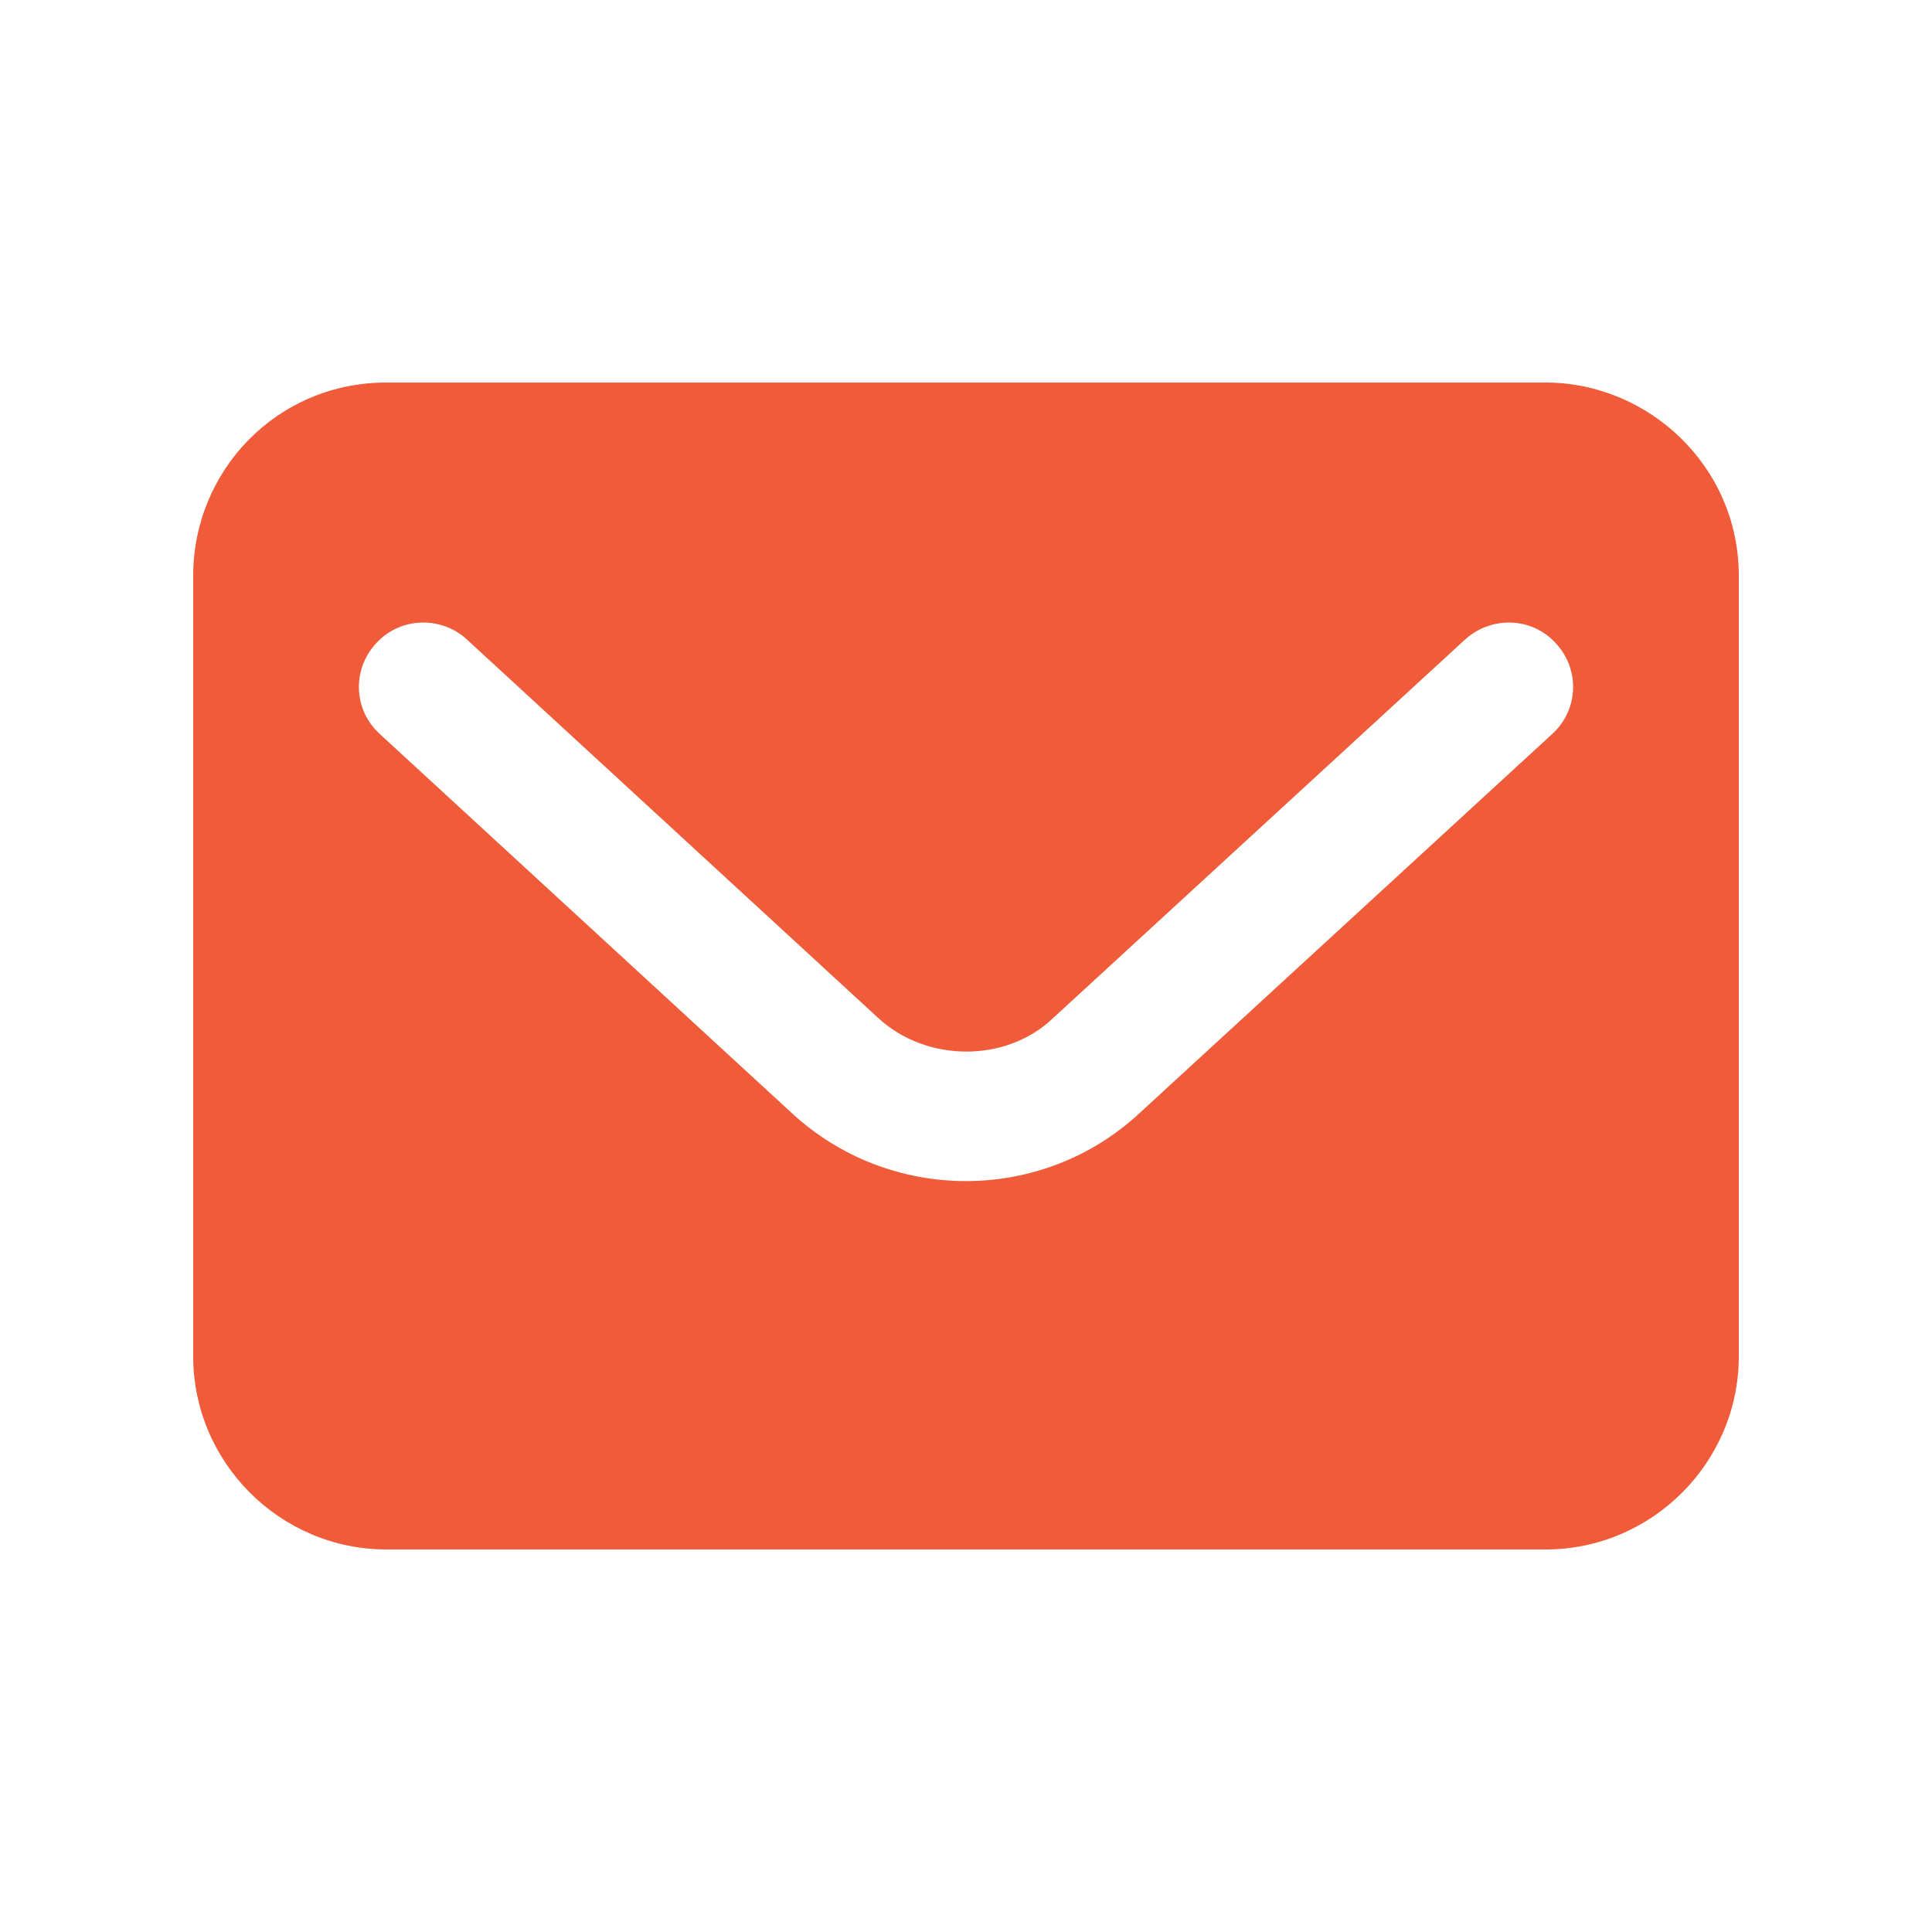
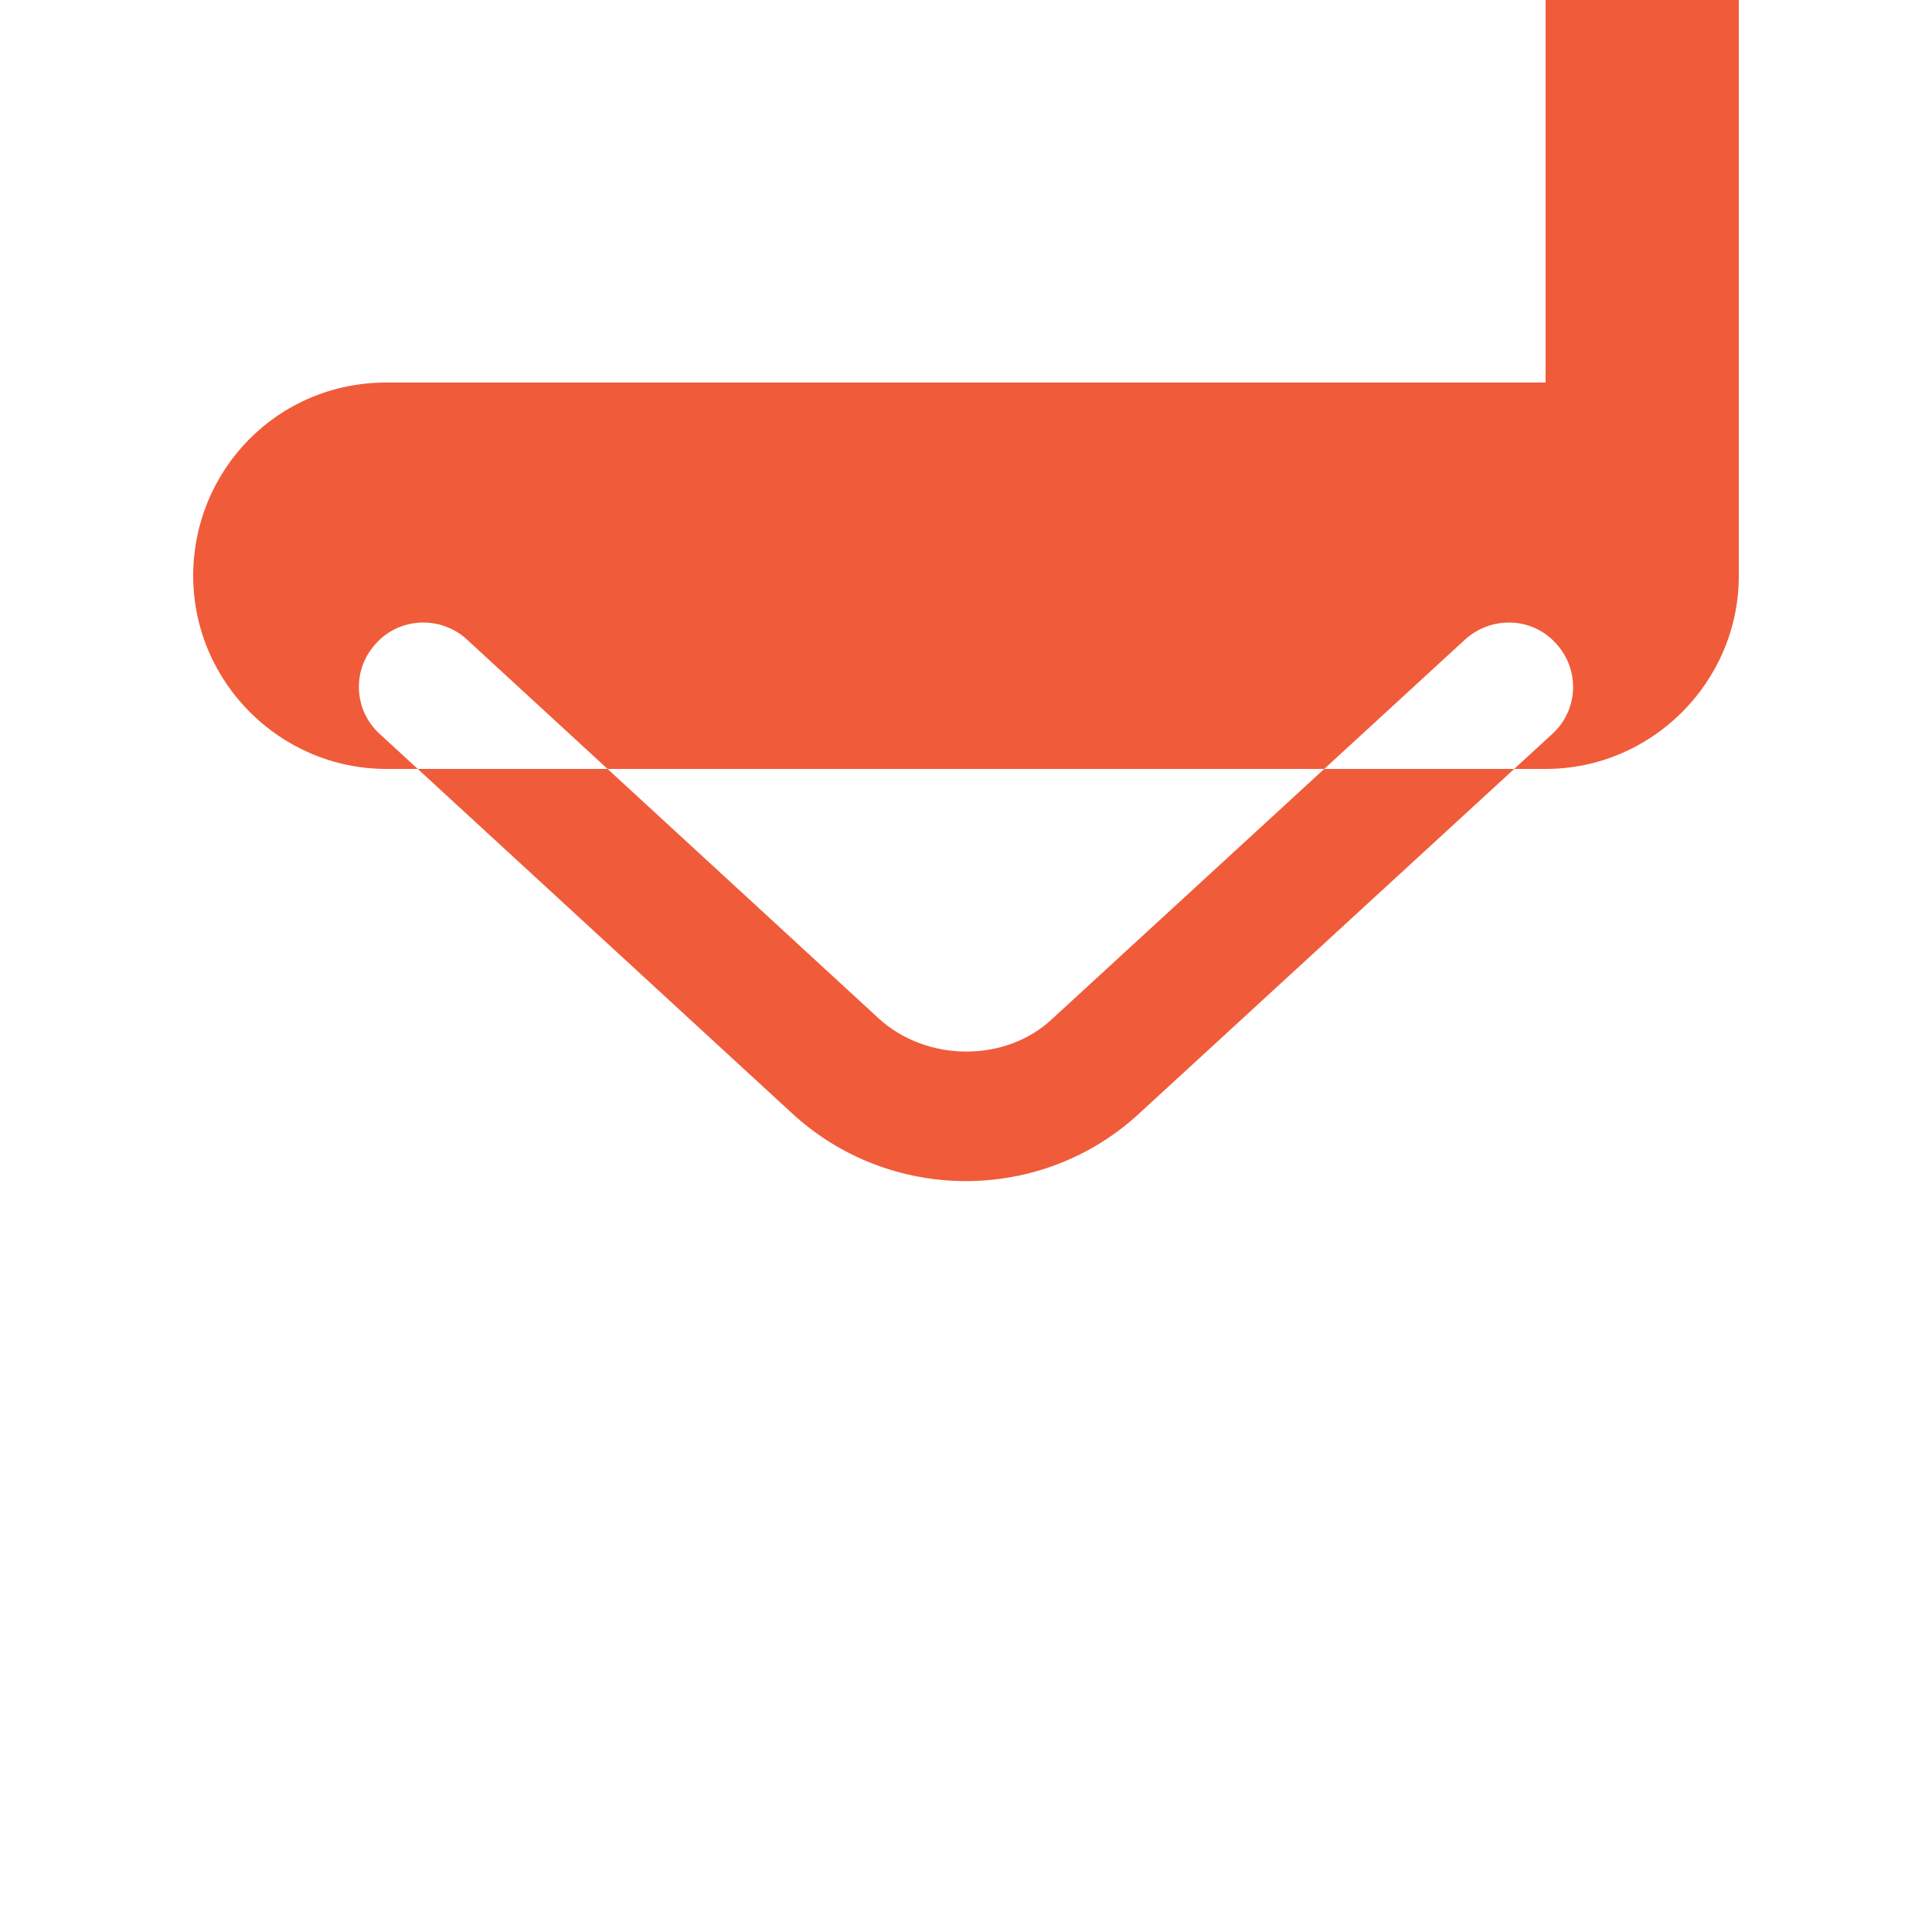
<svg xmlns="http://www.w3.org/2000/svg" id="Layer_1" viewBox="0 0 30 30">
  <g id="_x31_49">
-     <path d="m24 5.94h-18c-1.698 0-3 1.366-3 3v12.12c0 1.65 1.35 3 3 3h18c1.65 0 3-1.35 3-3v-12.12c0-1.699-1.403-3-3-3zm.1 5.46-6.4 5.88c-1.52 1.416-3.893 1.414-5.42-.01l-6.38-5.87c-.41-.37-.44-1-.06-1.41.37-.41 1.01-.43 1.41-.06l6.39 5.88c.75.69 1.98.69 2.7.01l6.41-5.89c.41-.37 1.04-.35 1.41.06.38.41.35 1.04-.06 1.41z" fill="#000000" style="fill: rgb(240, 91, 58);" />
+     <path d="m24 5.94h-18c-1.698 0-3 1.366-3 3c0 1.65 1.35 3 3 3h18c1.65 0 3-1.35 3-3v-12.12c0-1.699-1.403-3-3-3zm.1 5.46-6.4 5.88c-1.52 1.416-3.893 1.414-5.42-.01l-6.38-5.87c-.41-.37-.44-1-.06-1.41.37-.41 1.01-.43 1.41-.06l6.39 5.88c.75.69 1.98.69 2.7.01l6.41-5.89c.41-.37 1.04-.35 1.41.06.38.41.35 1.04-.06 1.41z" fill="#000000" style="fill: rgb(240, 91, 58);" />
  </g>
</svg>